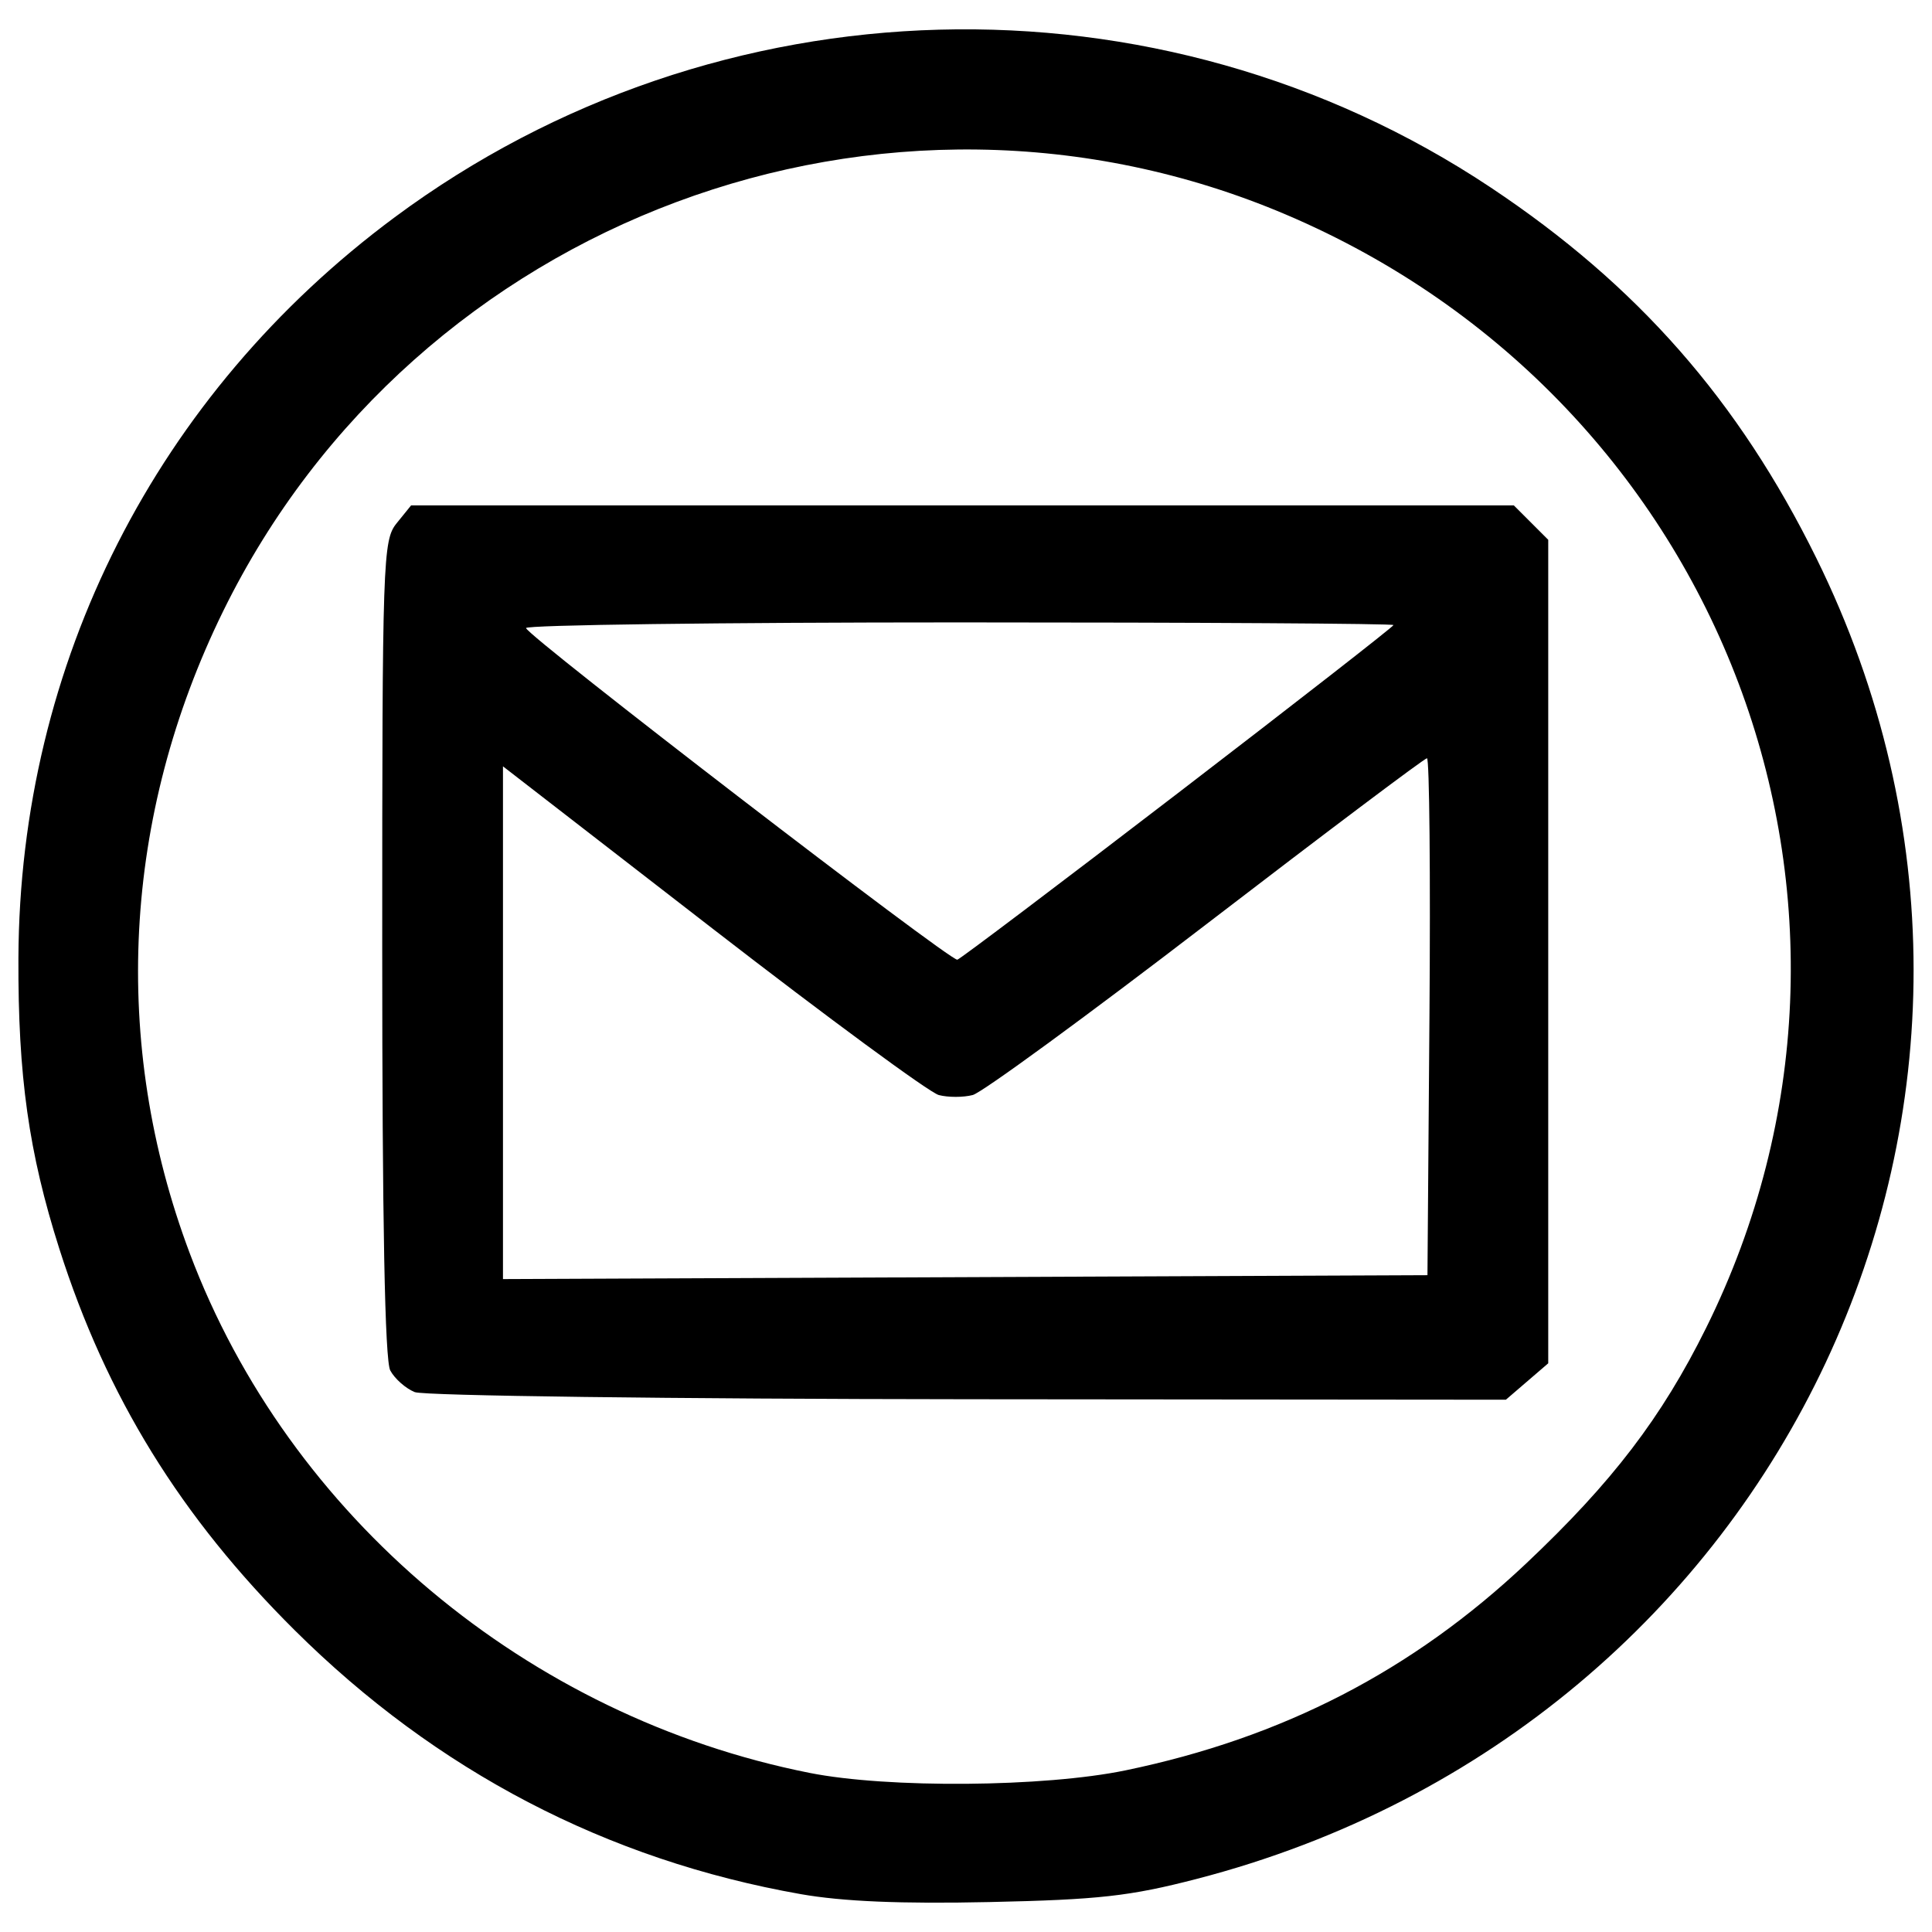
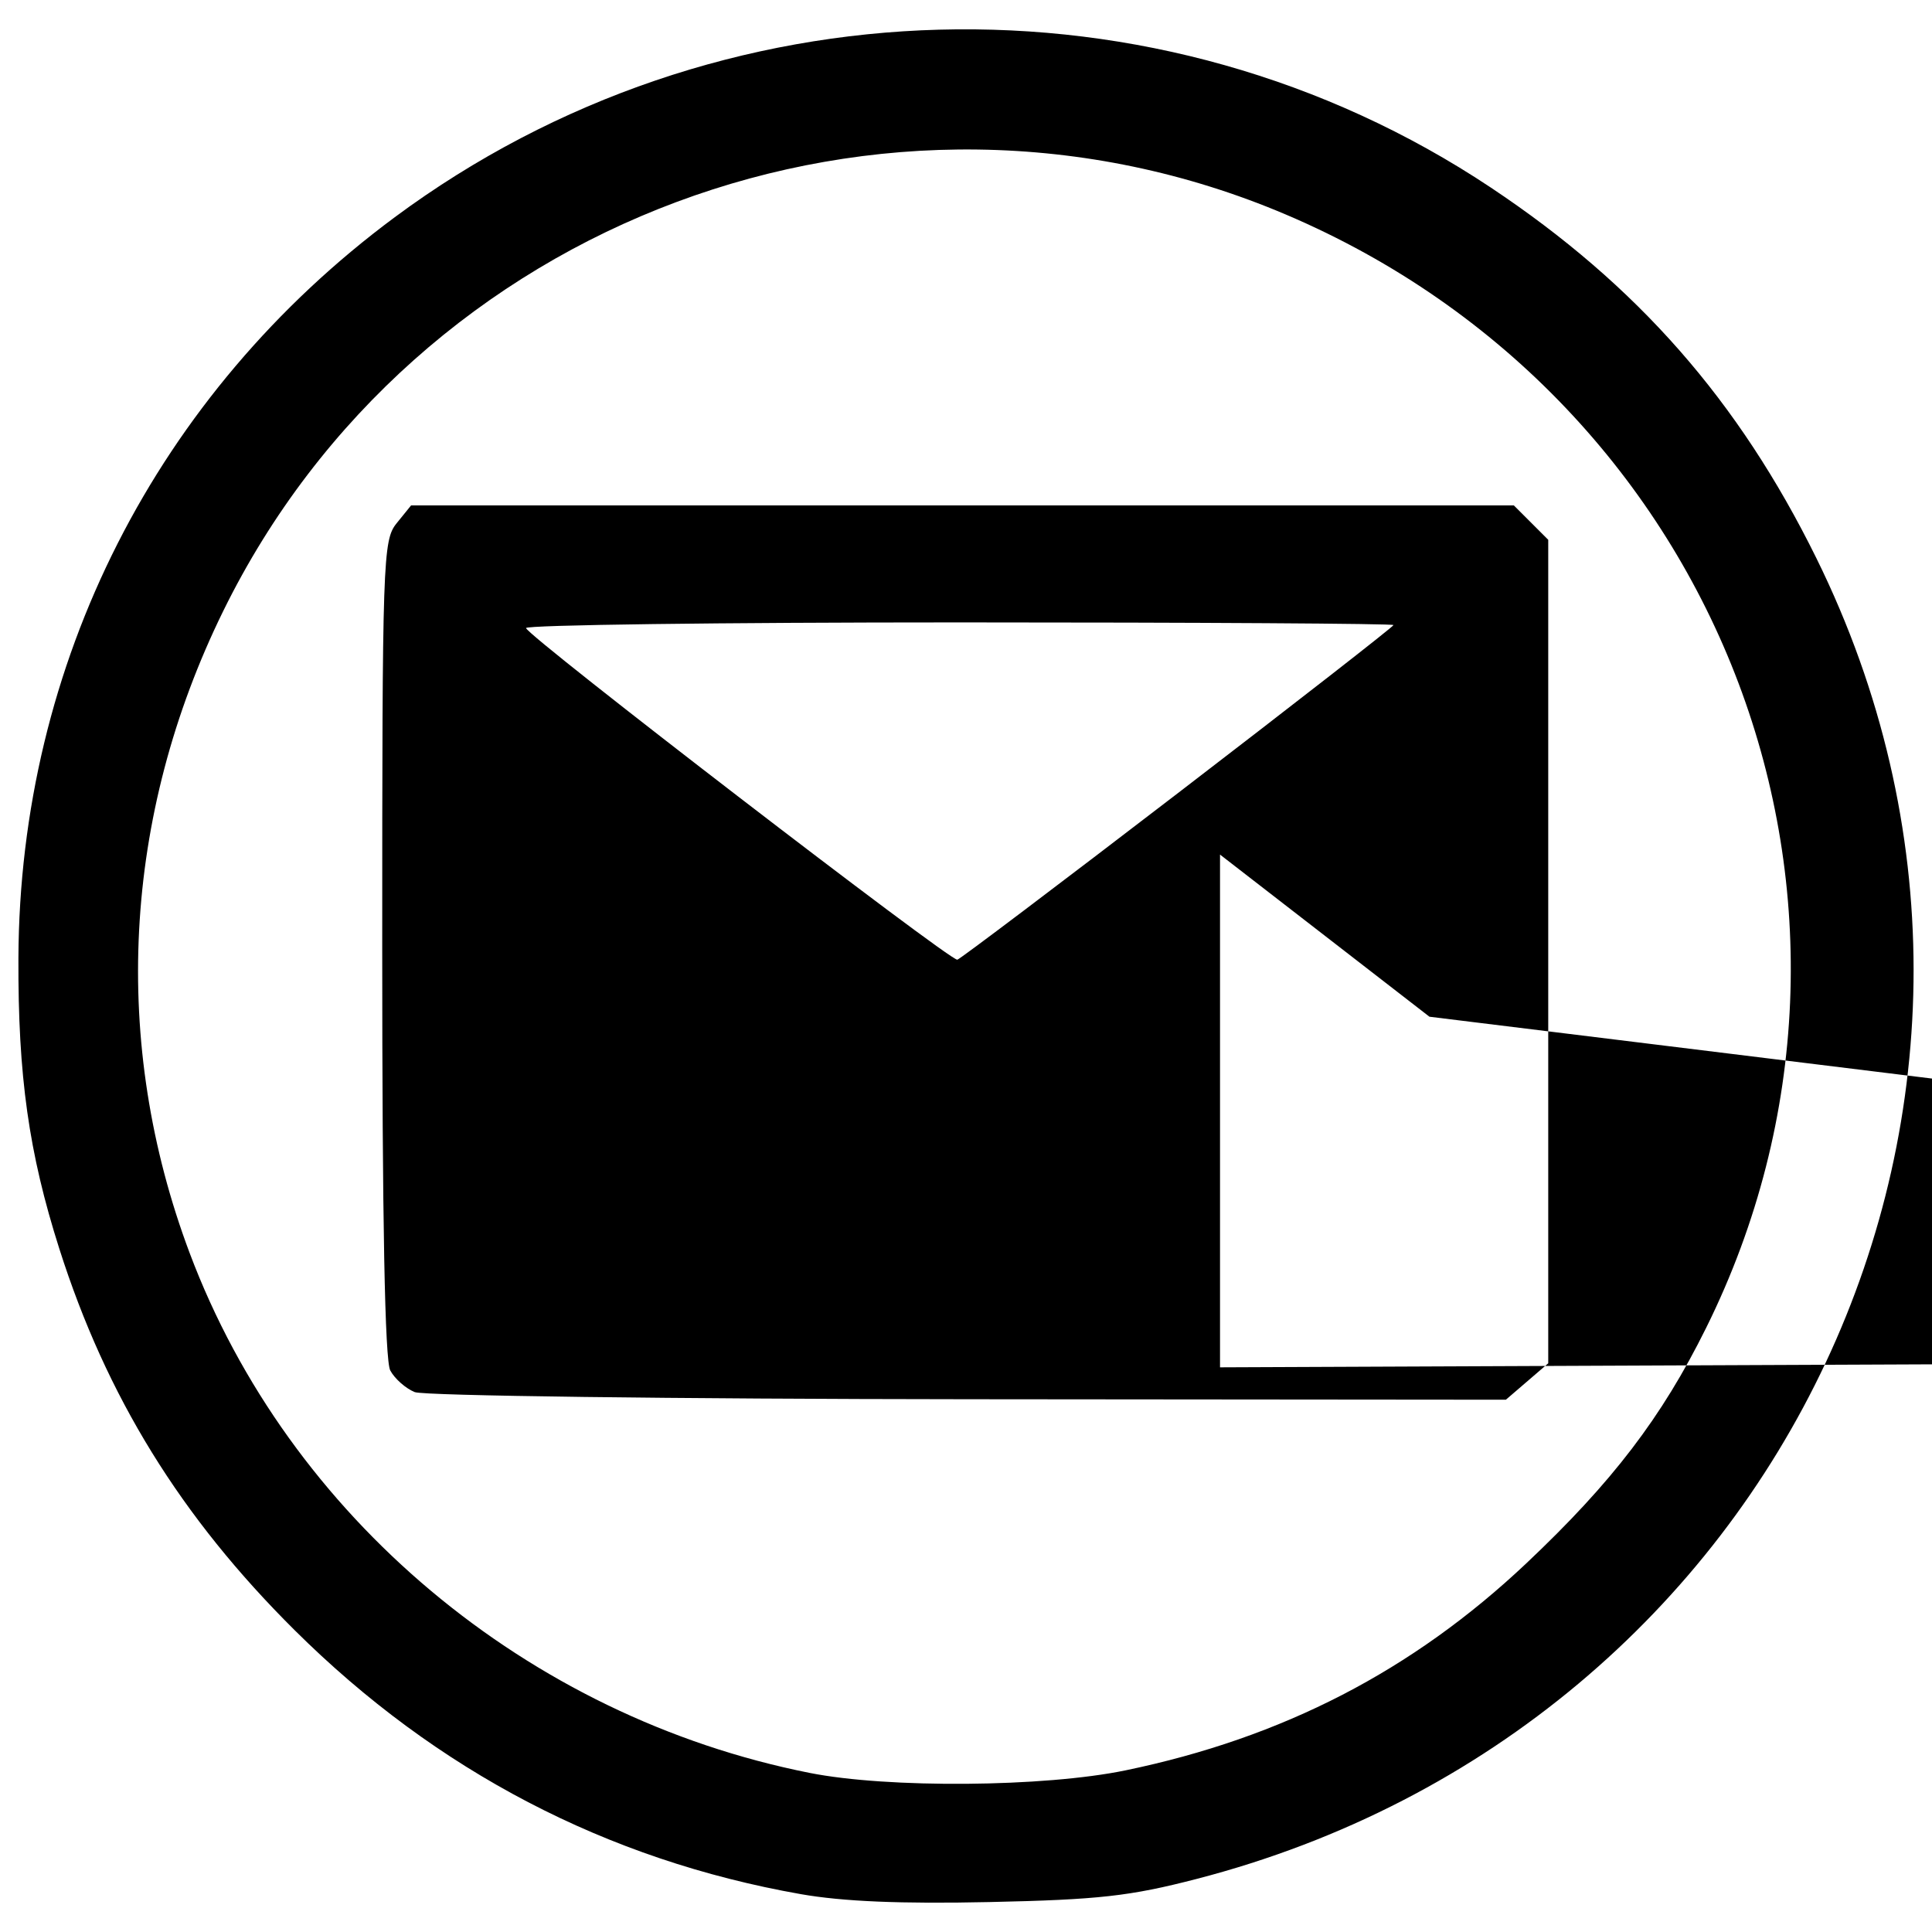
<svg xmlns="http://www.w3.org/2000/svg" viewBox="0 0 256 256" height="256" width="256" version="1.1" id="svg2">
  <defs id="defs6" />
  <g style="display:inline" id="layer1">
-     <path id="path3338" d="M 106.083,250.978 C 80.416,246.455 57.83,234.674 39.042,216.009 23.941,201.008 14.1,185.056 7.862,165.472 c -4.051,-12.72 -5.485,-22.903 -5.422,-38.5 C 2.6,87.893 20.732,52.194 52.316,28.776 95.046,-2.907 153.473,-4.484 197.542,24.854 c 19.408,12.92 32.834,28.206 43.143,49.118 35.01,71.02 -4.339,154.855 -82.138,174.999 -8.834,2.287 -12.963,2.748 -27.401,3.061 -11.753,0.254 -19.488,-0.071 -25.063,-1.053 z m 43.063,-16.398 c 20.82,-4.315 38.031,-13.207 53.105,-27.436 11.392,-10.754 17.933,-19.317 23.81,-31.173 C 253.722,120.166 228.435,53.131 170.407,28.438 117.312,5.844 55.051,29.069 29.575,80.972 16.242,108.136 14.674,138.233 25.142,166.063 c 13.134,34.918 44.757,61.43 82.129,68.855 10.398,2.066 31.081,1.899 41.875,-0.338 z m -94.185,-50.116 c -1.202,-0.484 -2.664,-1.776 -3.25,-2.871 -0.716,-1.338 -1.065,-19.681 -1.065,-55.946 0,-51.634 0.082,-54.057 1.912,-56.316 l 1.912,-2.361 73.061,0 73.061,0 2.278,2.278 2.278,2.278 0,54.559 0,54.559 -2.806,2.413 -2.806,2.413 -71.194,-0.063 c -39.157,-0.035 -72.177,-0.459 -73.379,-0.944 z m 134.448,-49.743 c 0.145,-18.837 -0.003,-34.25 -0.327,-34.25 -0.325,0 -13.493,9.907 -29.263,22.016 -15.77,12.109 -29.685,22.282 -30.923,22.608 -1.238,0.326 -3.263,0.328 -4.5,0.005 -1.238,-0.323 -14.738,-10.256 -30,-22.072 l -27.75,-21.484 0,33.971 0,33.971 61.25,-0.258 61.25,-0.258 0.263,-34.25 z M 156.103,105.074 c 15.698,-12.044 28.542,-22.056 28.542,-22.25 0,-0.194 -25.875,-0.352 -57.5,-0.352 -31.625,0 -57.474,0.338 -57.442,0.75 0.078,1.003 56.245,44.192 57.15,43.944 0.389,-0.107 13.552,-10.048 29.25,-22.092 z" style="fill:#000000" />
+     <path id="path3338" d="M 106.083,250.978 C 80.416,246.455 57.83,234.674 39.042,216.009 23.941,201.008 14.1,185.056 7.862,165.472 c -4.051,-12.72 -5.485,-22.903 -5.422,-38.5 C 2.6,87.893 20.732,52.194 52.316,28.776 95.046,-2.907 153.473,-4.484 197.542,24.854 c 19.408,12.92 32.834,28.206 43.143,49.118 35.01,71.02 -4.339,154.855 -82.138,174.999 -8.834,2.287 -12.963,2.748 -27.401,3.061 -11.753,0.254 -19.488,-0.071 -25.063,-1.053 z m 43.063,-16.398 c 20.82,-4.315 38.031,-13.207 53.105,-27.436 11.392,-10.754 17.933,-19.317 23.81,-31.173 C 253.722,120.166 228.435,53.131 170.407,28.438 117.312,5.844 55.051,29.069 29.575,80.972 16.242,108.136 14.674,138.233 25.142,166.063 c 13.134,34.918 44.757,61.43 82.129,68.855 10.398,2.066 31.081,1.899 41.875,-0.338 z m -94.185,-50.116 c -1.202,-0.484 -2.664,-1.776 -3.25,-2.871 -0.716,-1.338 -1.065,-19.681 -1.065,-55.946 0,-51.634 0.082,-54.057 1.912,-56.316 l 1.912,-2.361 73.061,0 73.061,0 2.278,2.278 2.278,2.278 0,54.559 0,54.559 -2.806,2.413 -2.806,2.413 -71.194,-0.063 c -39.157,-0.035 -72.177,-0.459 -73.379,-0.944 z m 134.448,-49.743 l -27.75,-21.484 0,33.971 0,33.971 61.25,-0.258 61.25,-0.258 0.263,-34.25 z M 156.103,105.074 c 15.698,-12.044 28.542,-22.056 28.542,-22.25 0,-0.194 -25.875,-0.352 -57.5,-0.352 -31.625,0 -57.474,0.338 -57.442,0.75 0.078,1.003 56.245,44.192 57.15,43.944 0.389,-0.107 13.552,-10.048 29.25,-22.092 z" style="fill:#000000" />
  </g>
</svg>